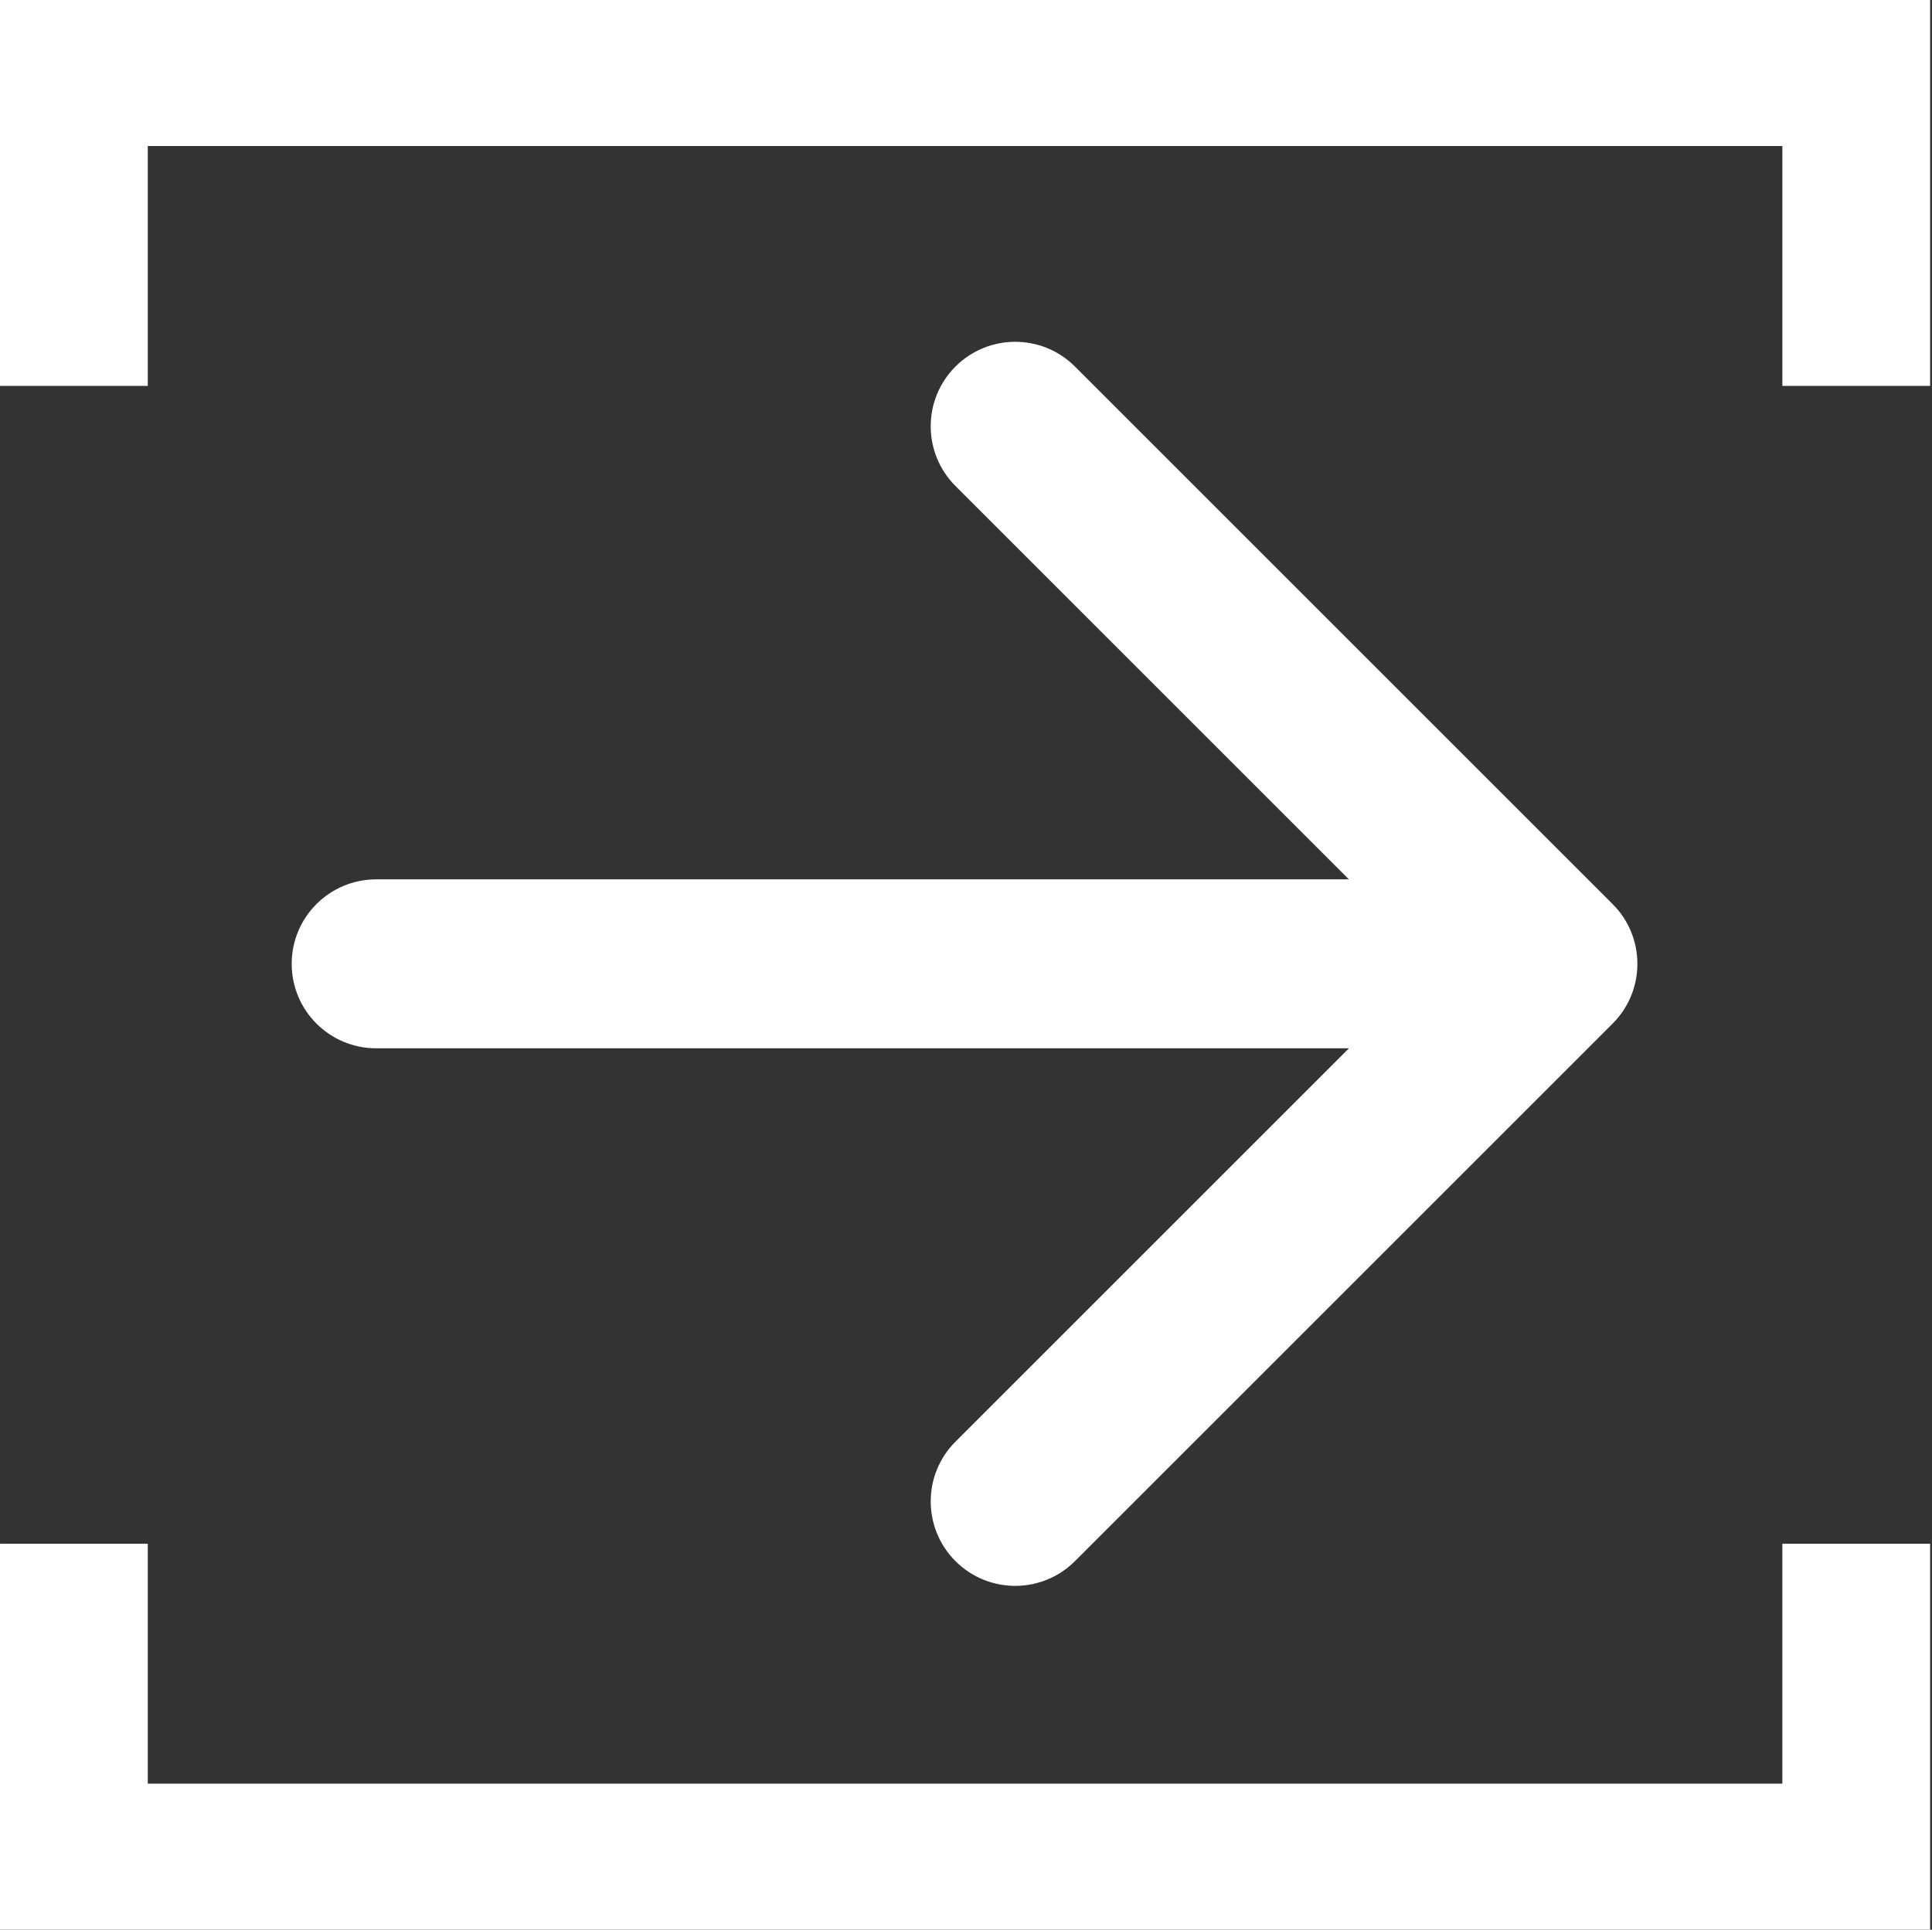
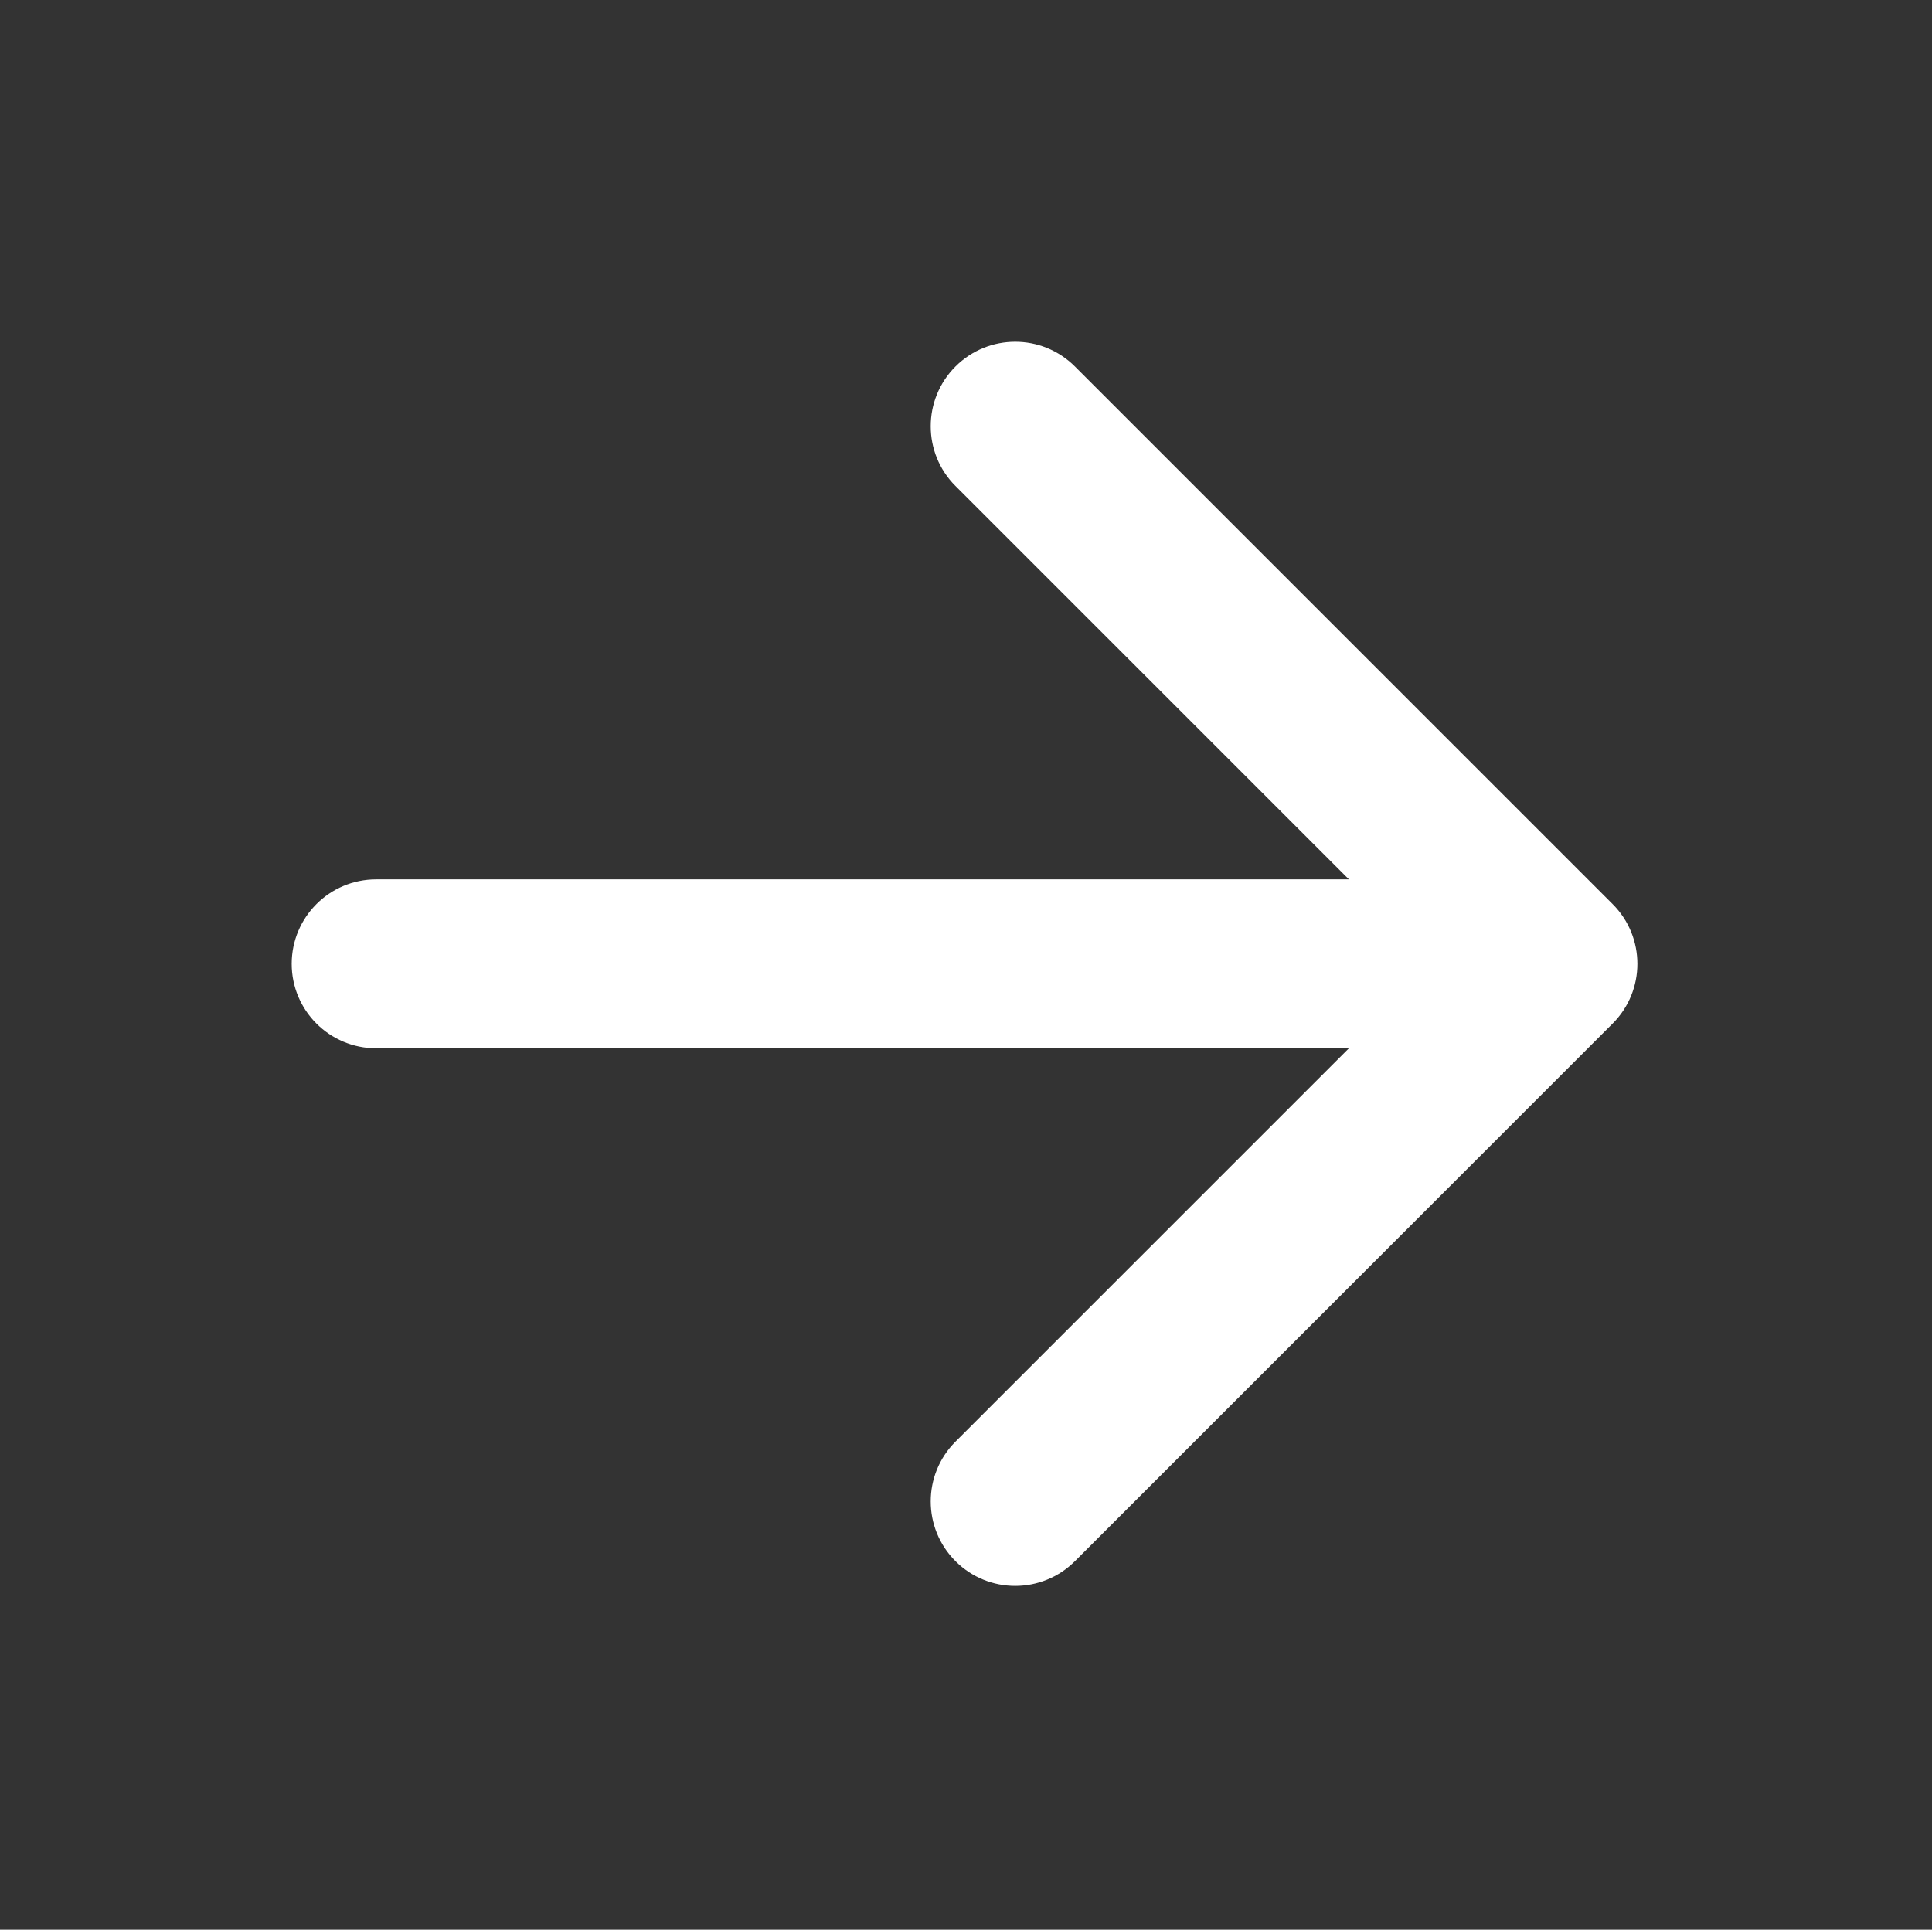
<svg xmlns="http://www.w3.org/2000/svg" width="1029" height="1028" viewBox="0 0 1029 1028" fill="none">
  <rect x="0" y="0" width="1029" height="1028" fill="#333333" stroke="none" />
  <path d="M858.908 545.287C876.481 527.713 876.481 499.221 858.908 481.647L572.529 195.269C554.956 177.695 526.463 177.695 508.89 195.269C491.316 212.842 491.316 241.335 508.89 258.908L763.448 513.467L508.89 768.025C491.316 785.599 491.316 814.091 508.89 831.665C526.463 849.238 554.956 849.238 572.529 831.665L858.908 545.287ZM200.356 468.467C175.503 468.467 155.356 488.614 155.356 513.467C155.356 538.32 175.503 558.467 200.356 558.467L200.356 468.467ZM827.088 468.467L200.356 468.467L200.356 558.467L827.088 558.467L827.088 468.467Z" fill="white" />
-   <path d="M0.001 -4.49354e-05L1028 0L1028 205.583L949.296 205.583L949.296 77.788L78.707 77.788L78.707 205.583L0.001 205.583L0.001 -4.49354e-05Z" fill="white" />
-   <path d="M1028 1028L0.001 1028L0.001 822.417L78.707 822.417L78.707 950.212L949.296 950.212L949.296 822.417L1028 822.417L1028 1028Z" fill="white" />
</svg>